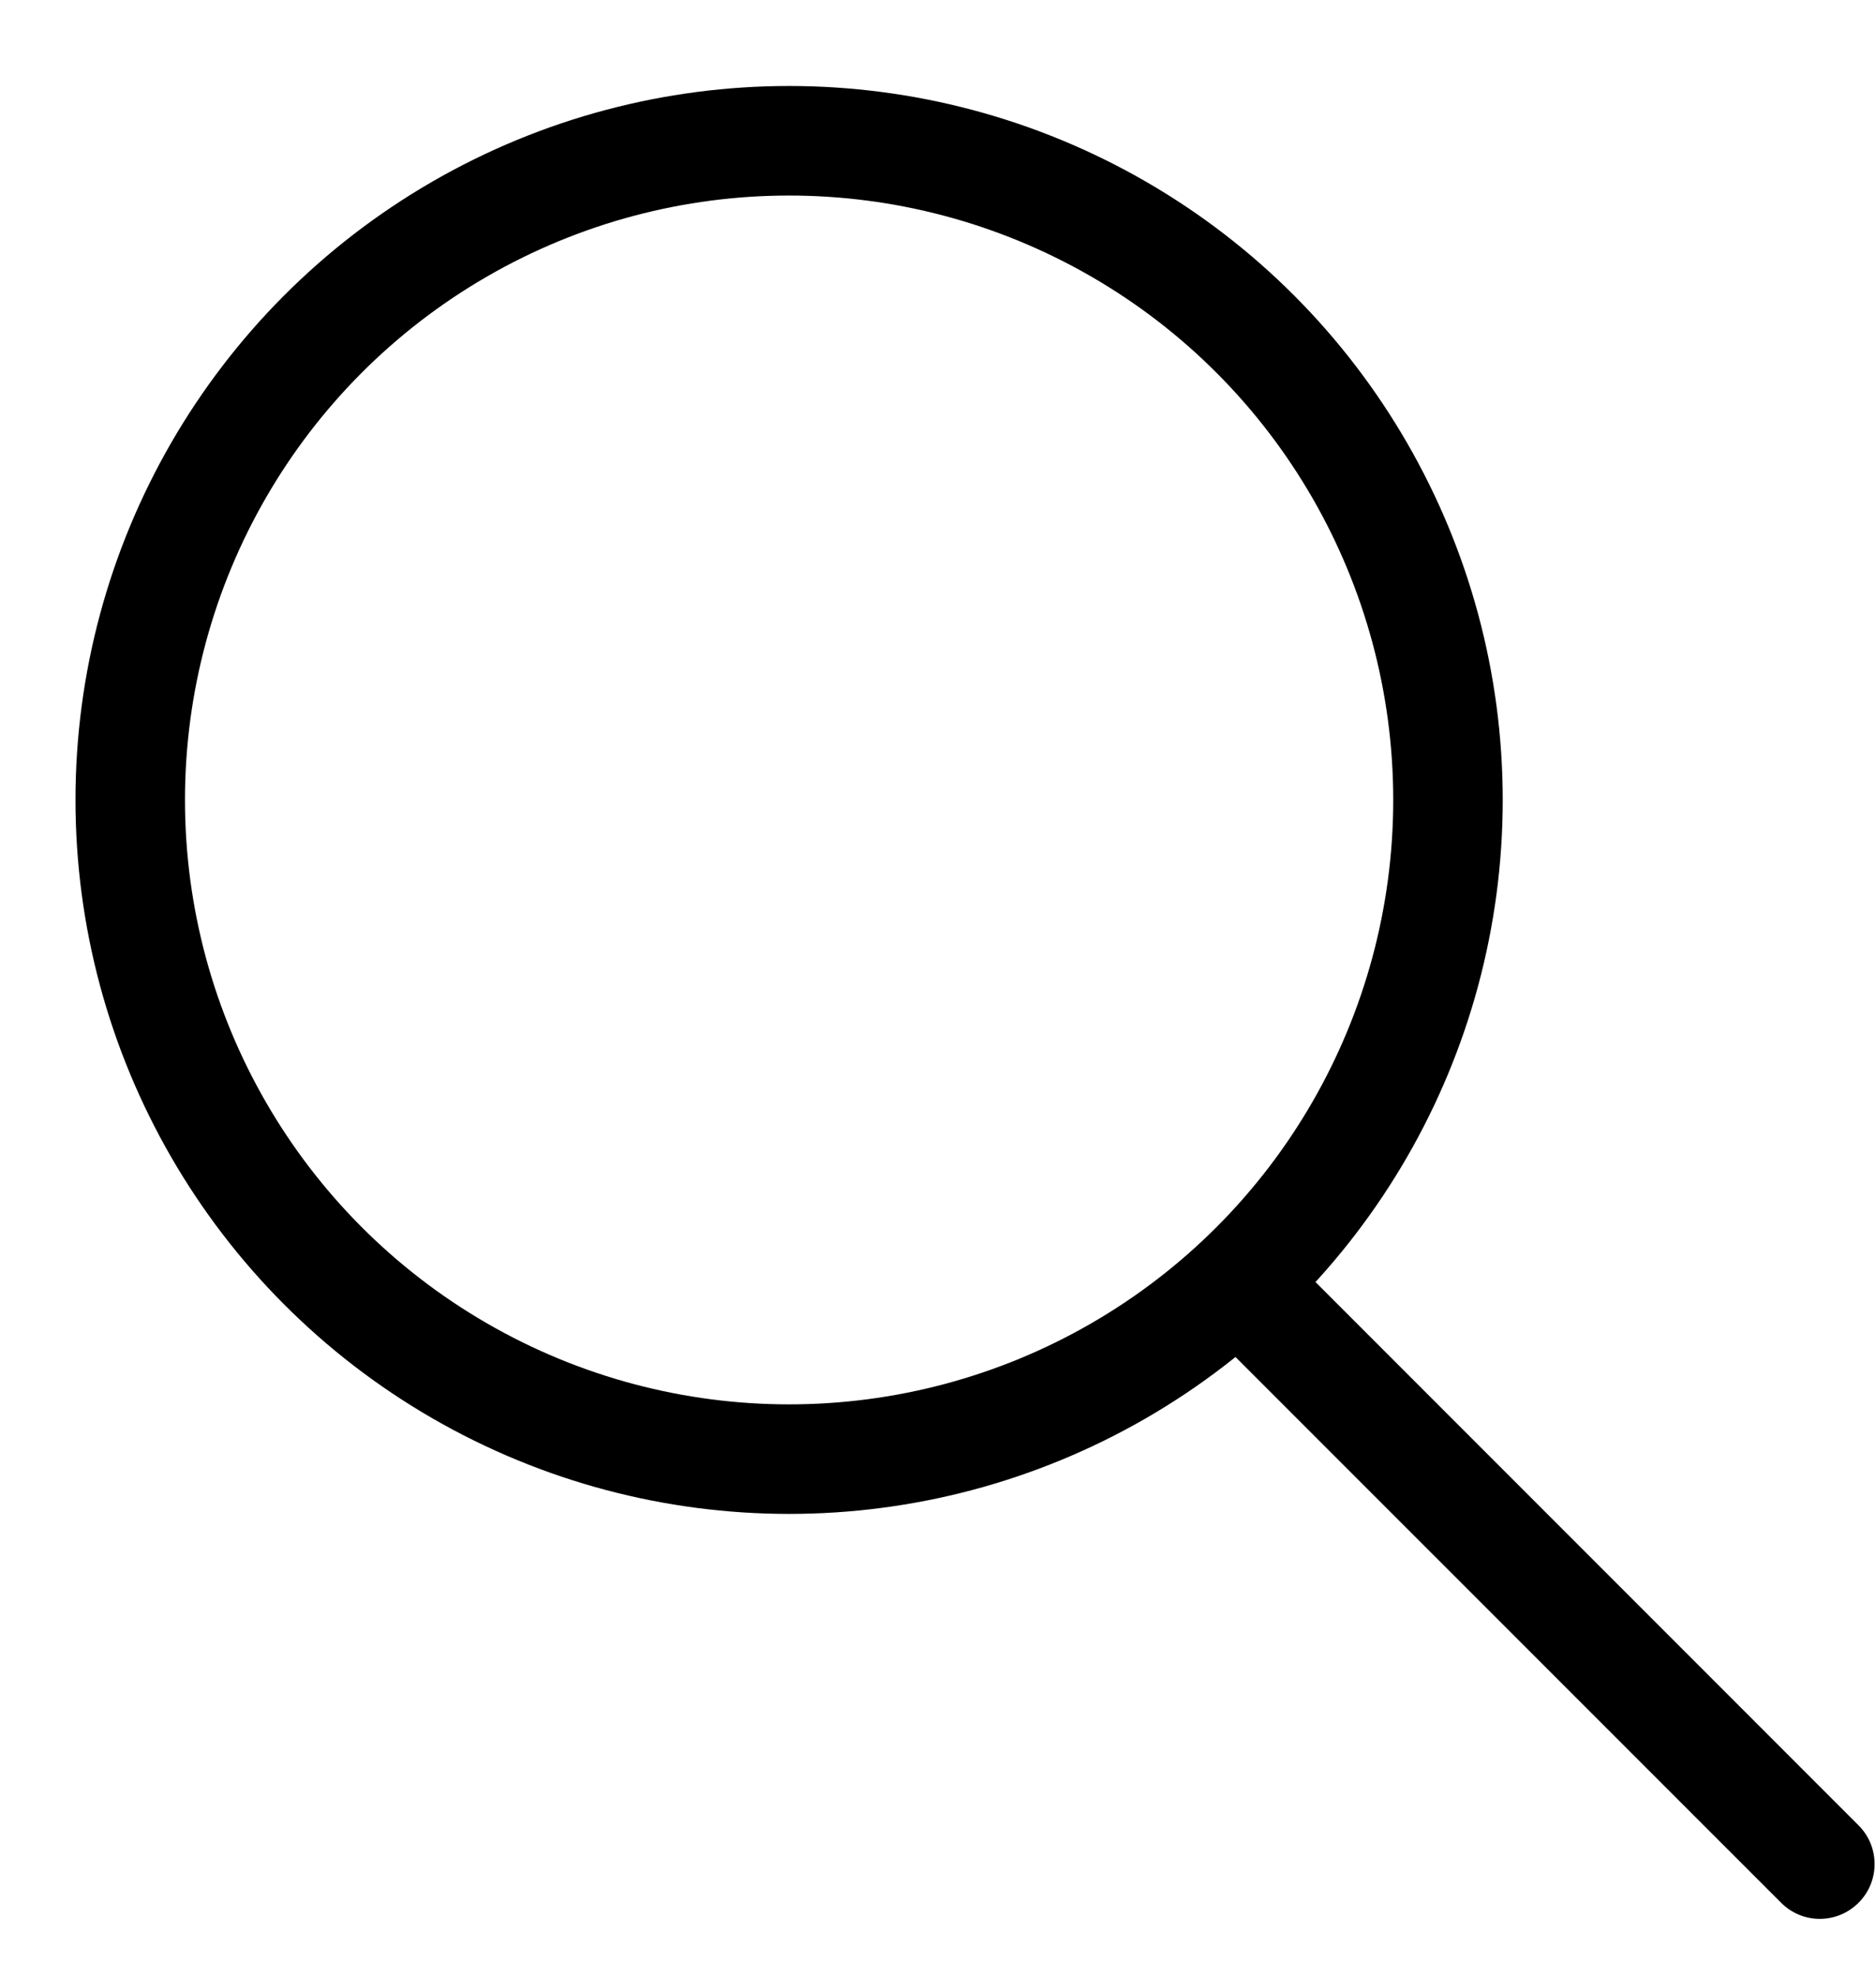
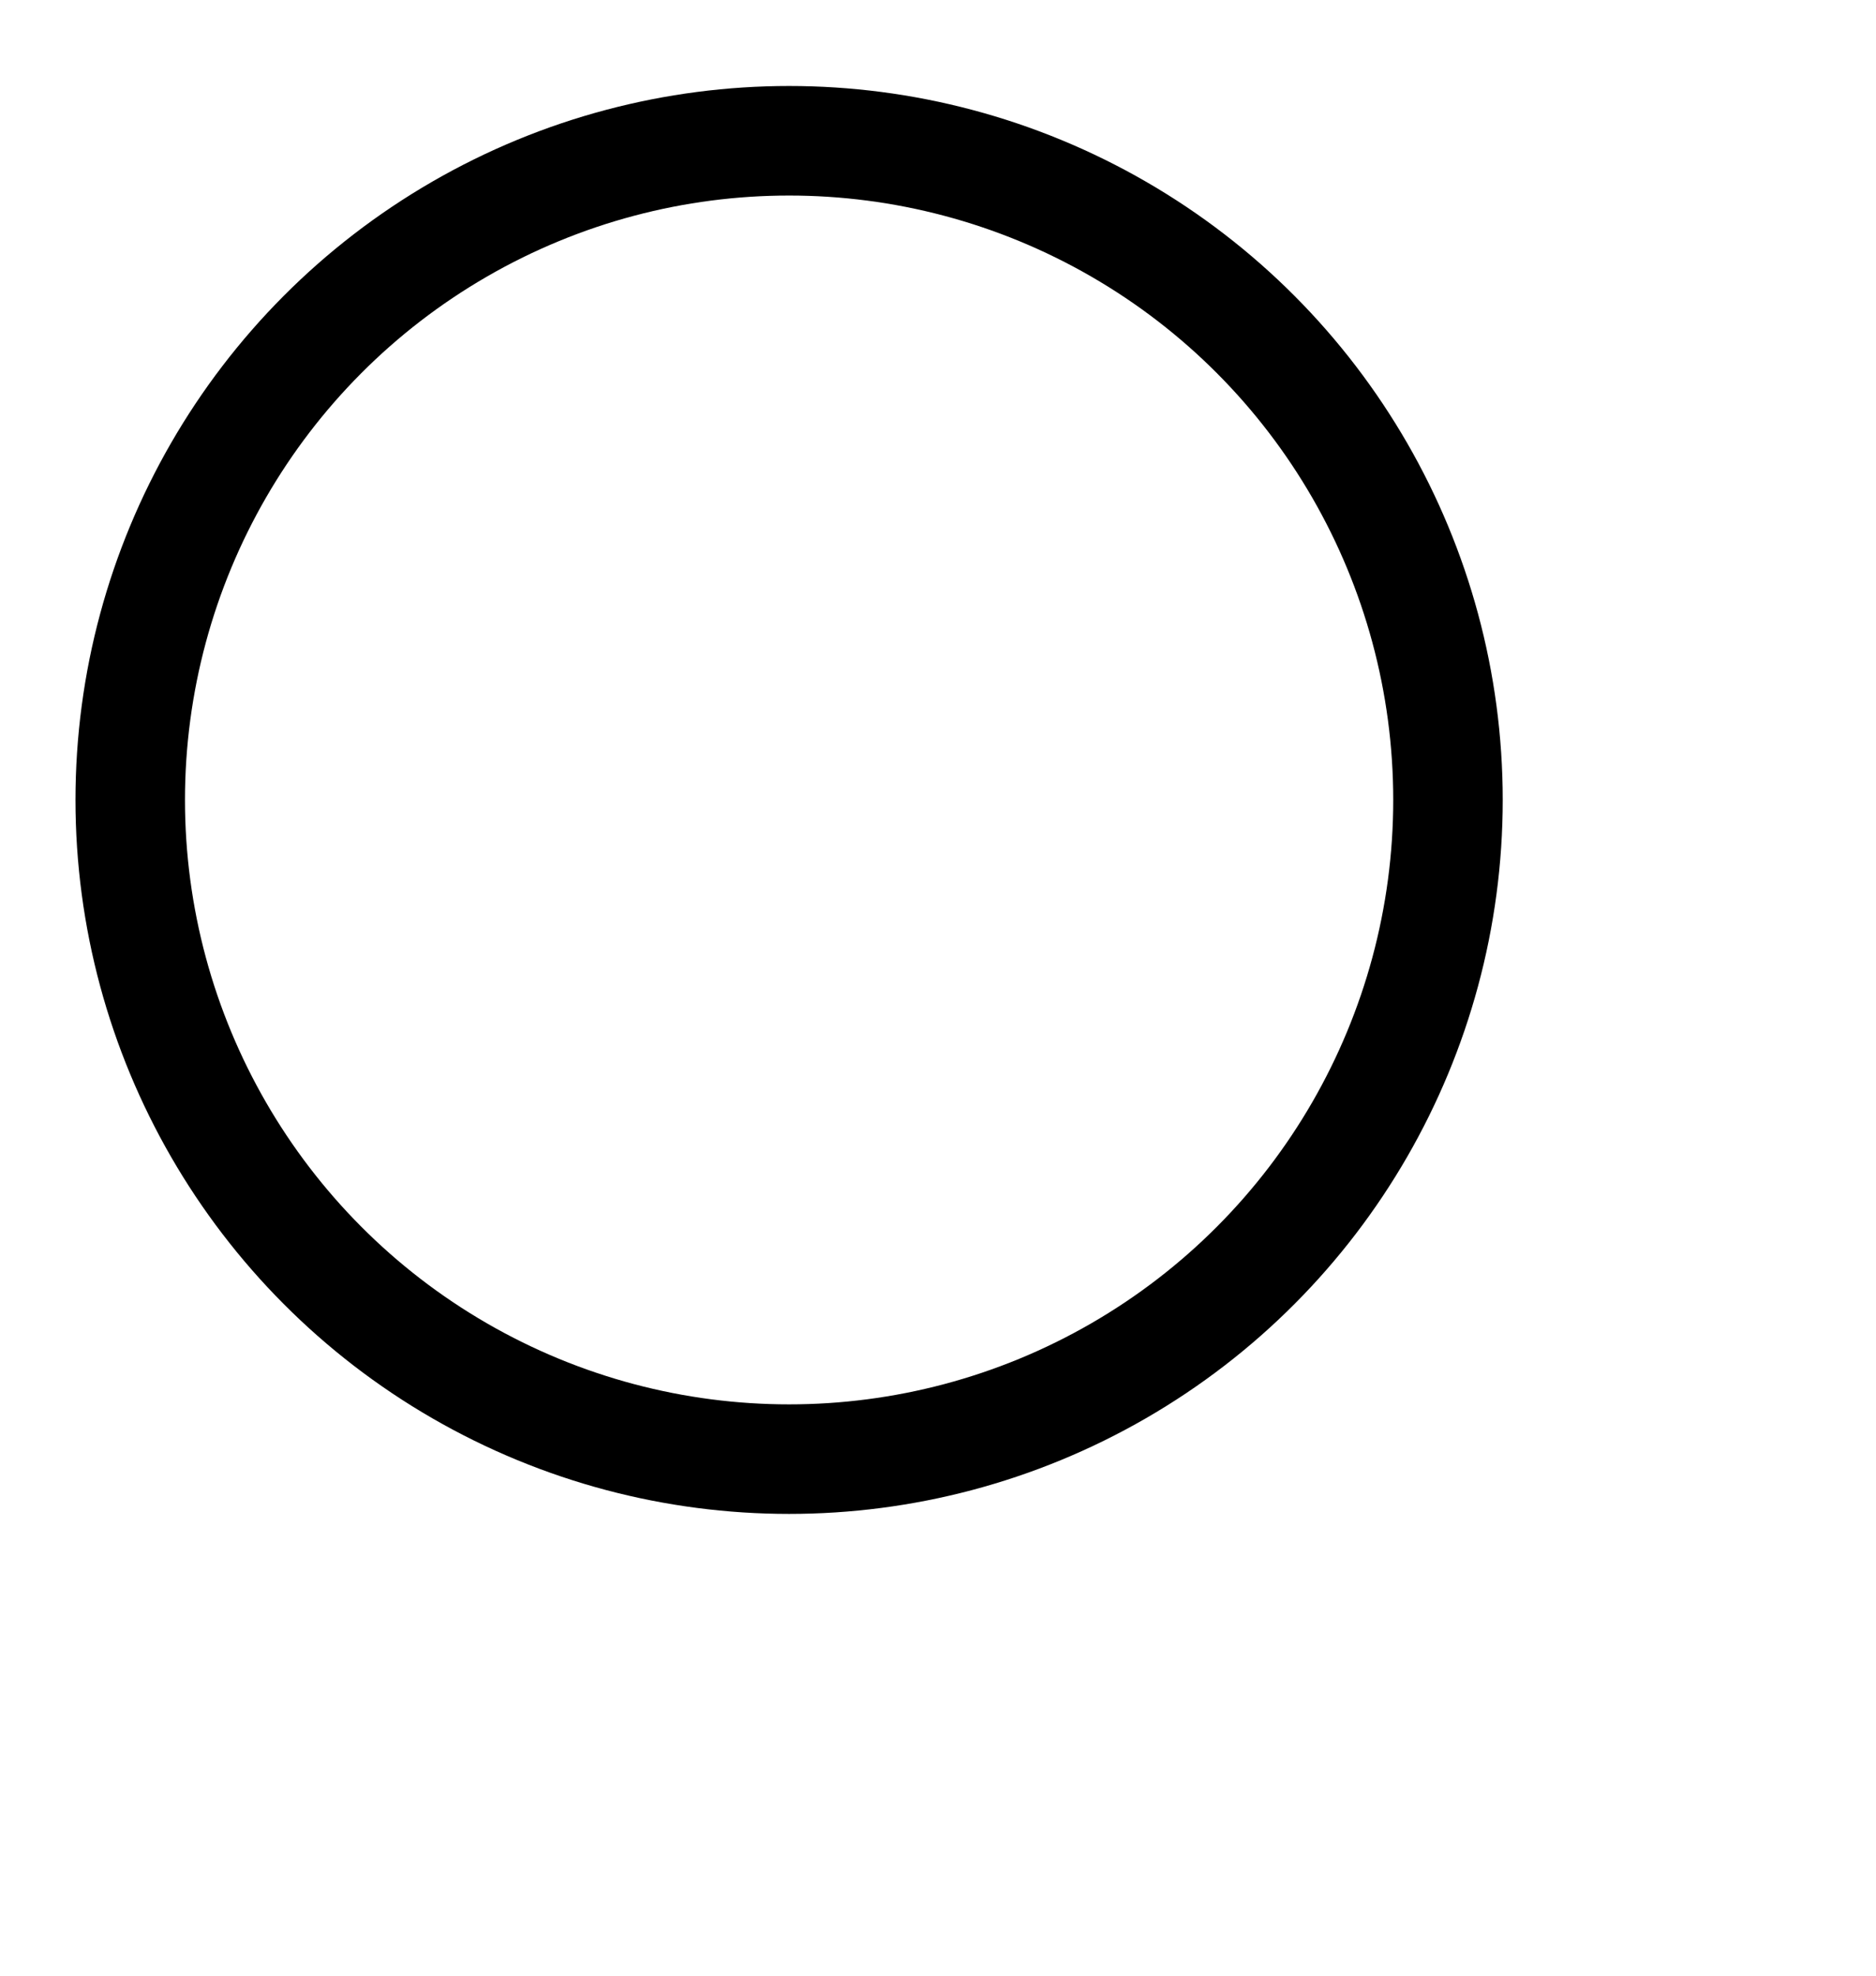
<svg xmlns="http://www.w3.org/2000/svg" width="19" height="20" viewBox="0 0 19 20" fill="none">
  <circle cx="7.992" cy="8.098" r="6.673" stroke="black" stroke-width="1.109" />
-   <path d="M18.039 19.262C18.255 19.479 18.606 19.479 18.823 19.262C19.04 19.046 19.04 18.694 18.823 18.478L18.039 19.262ZM12.226 13.45L18.039 19.262L18.823 18.478L13.01 12.665L12.226 13.45Z" fill="black" />
</svg>